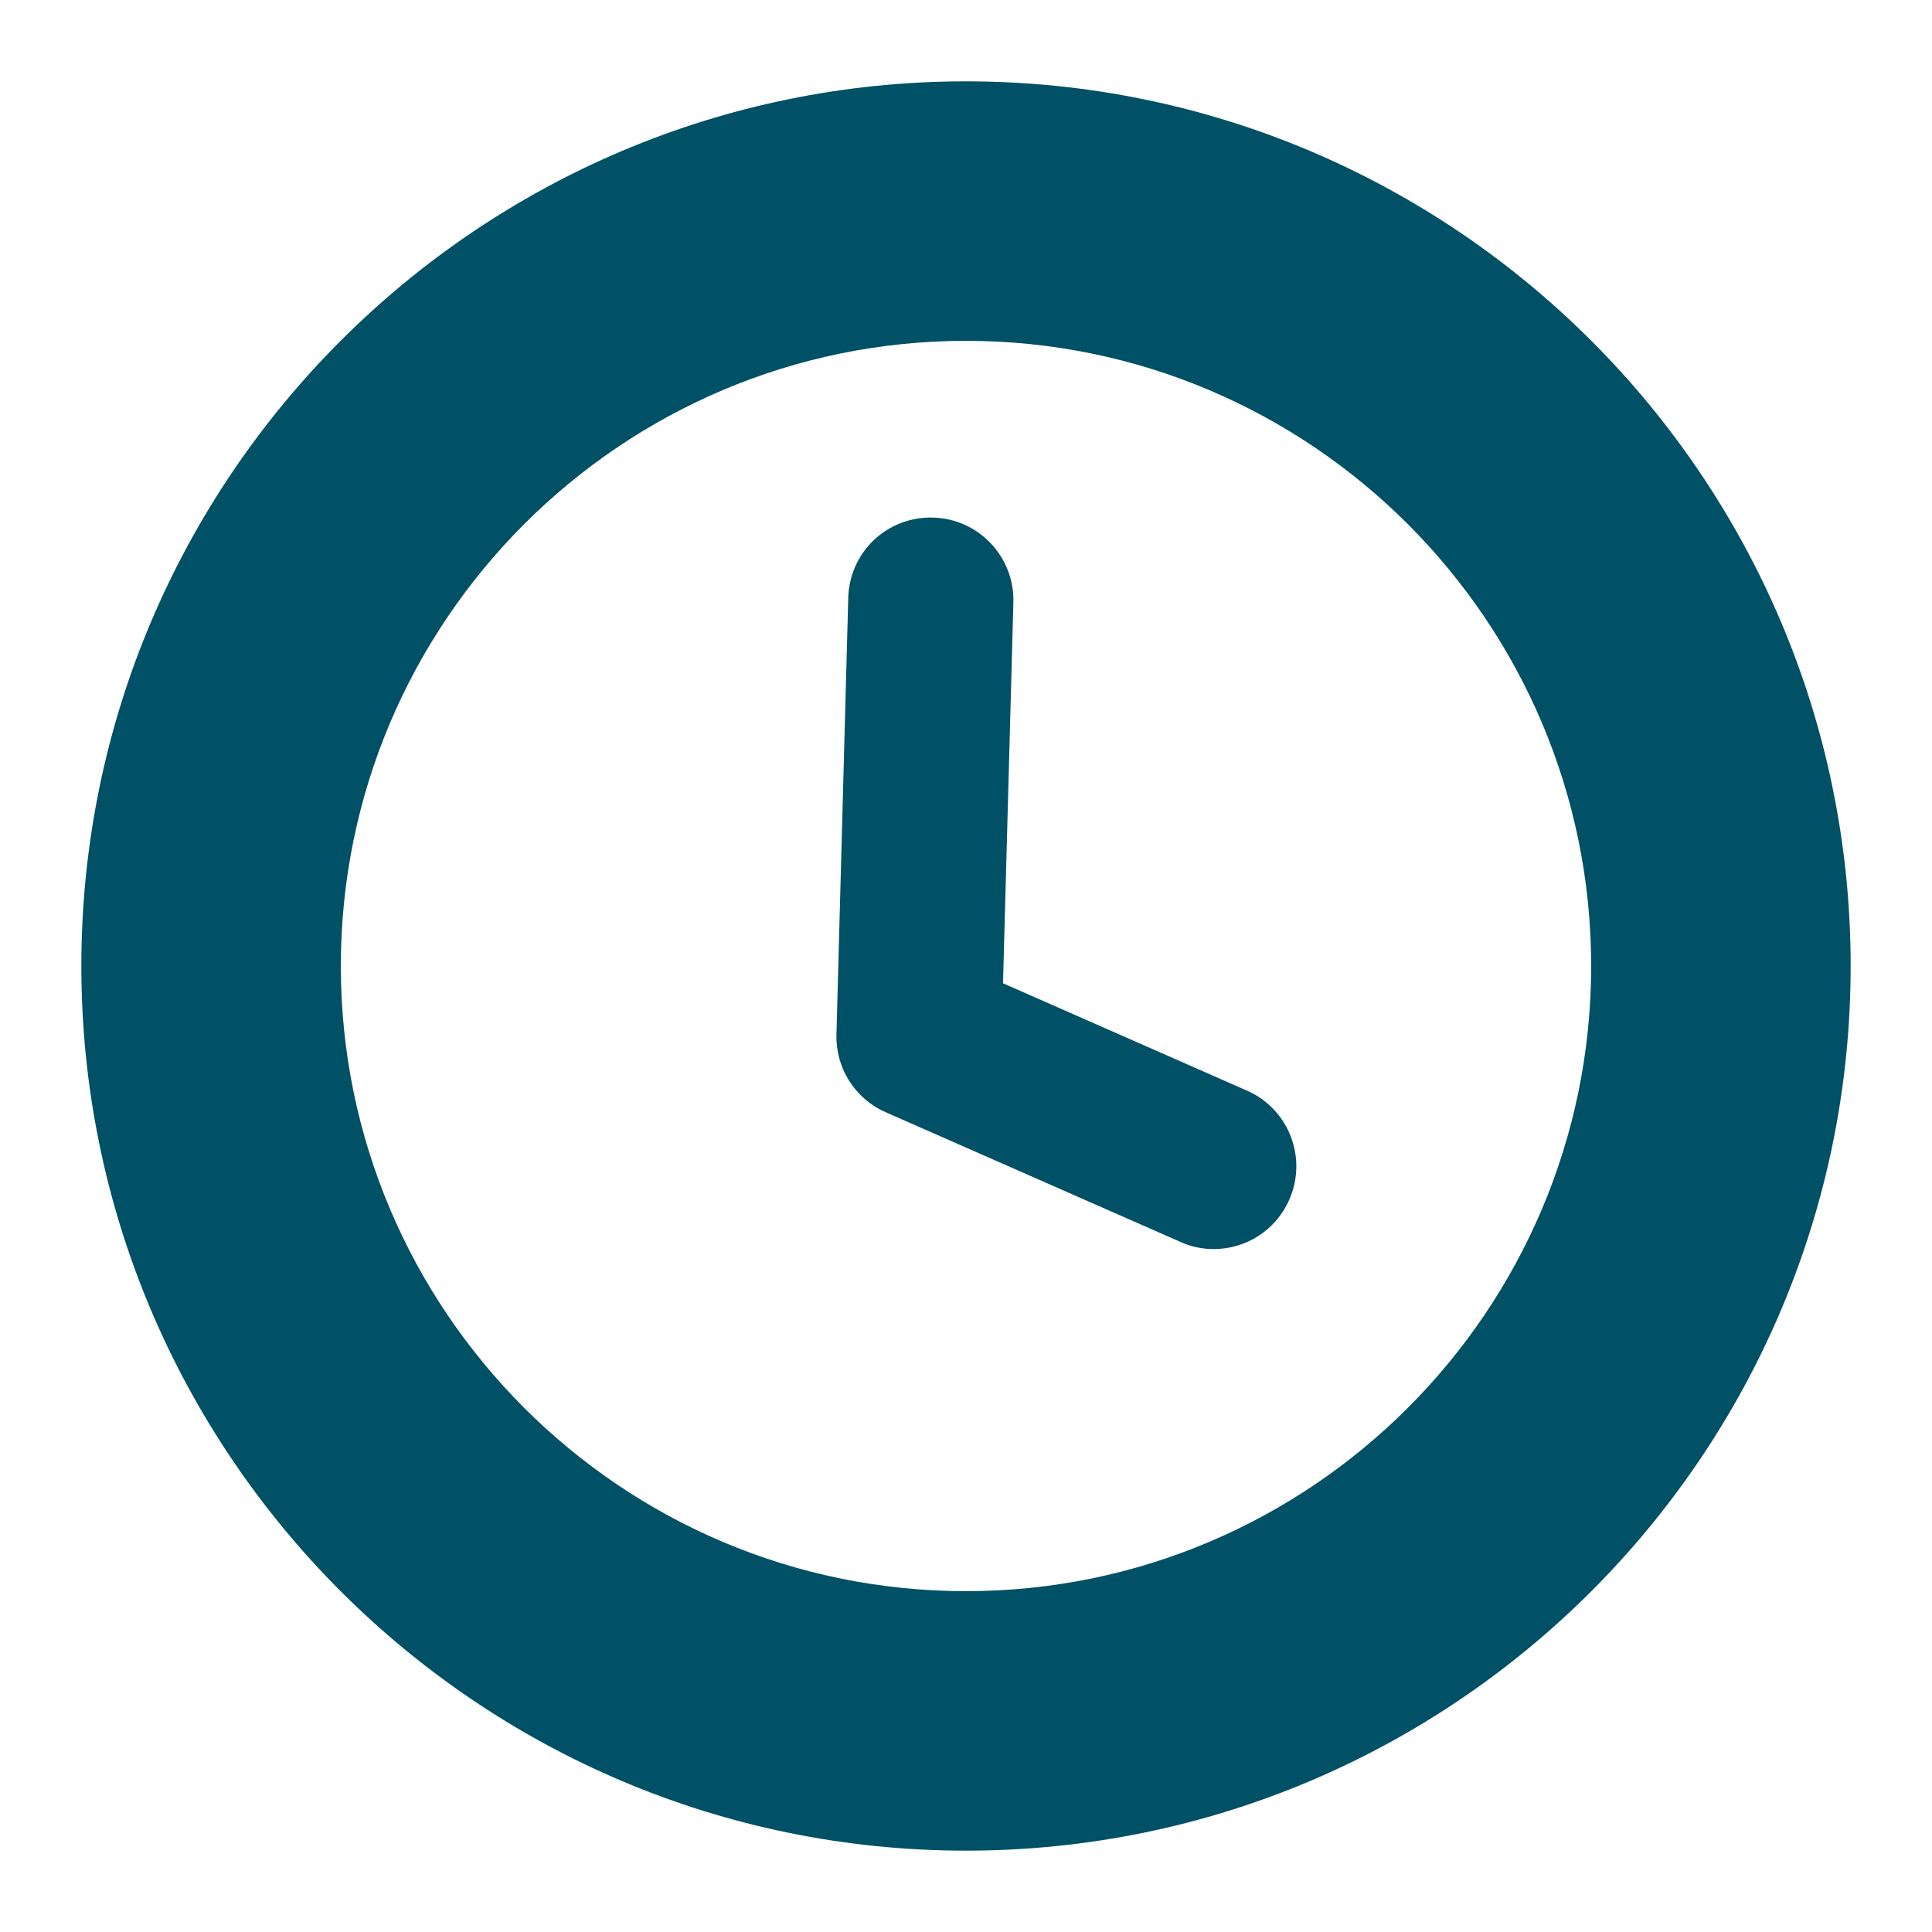
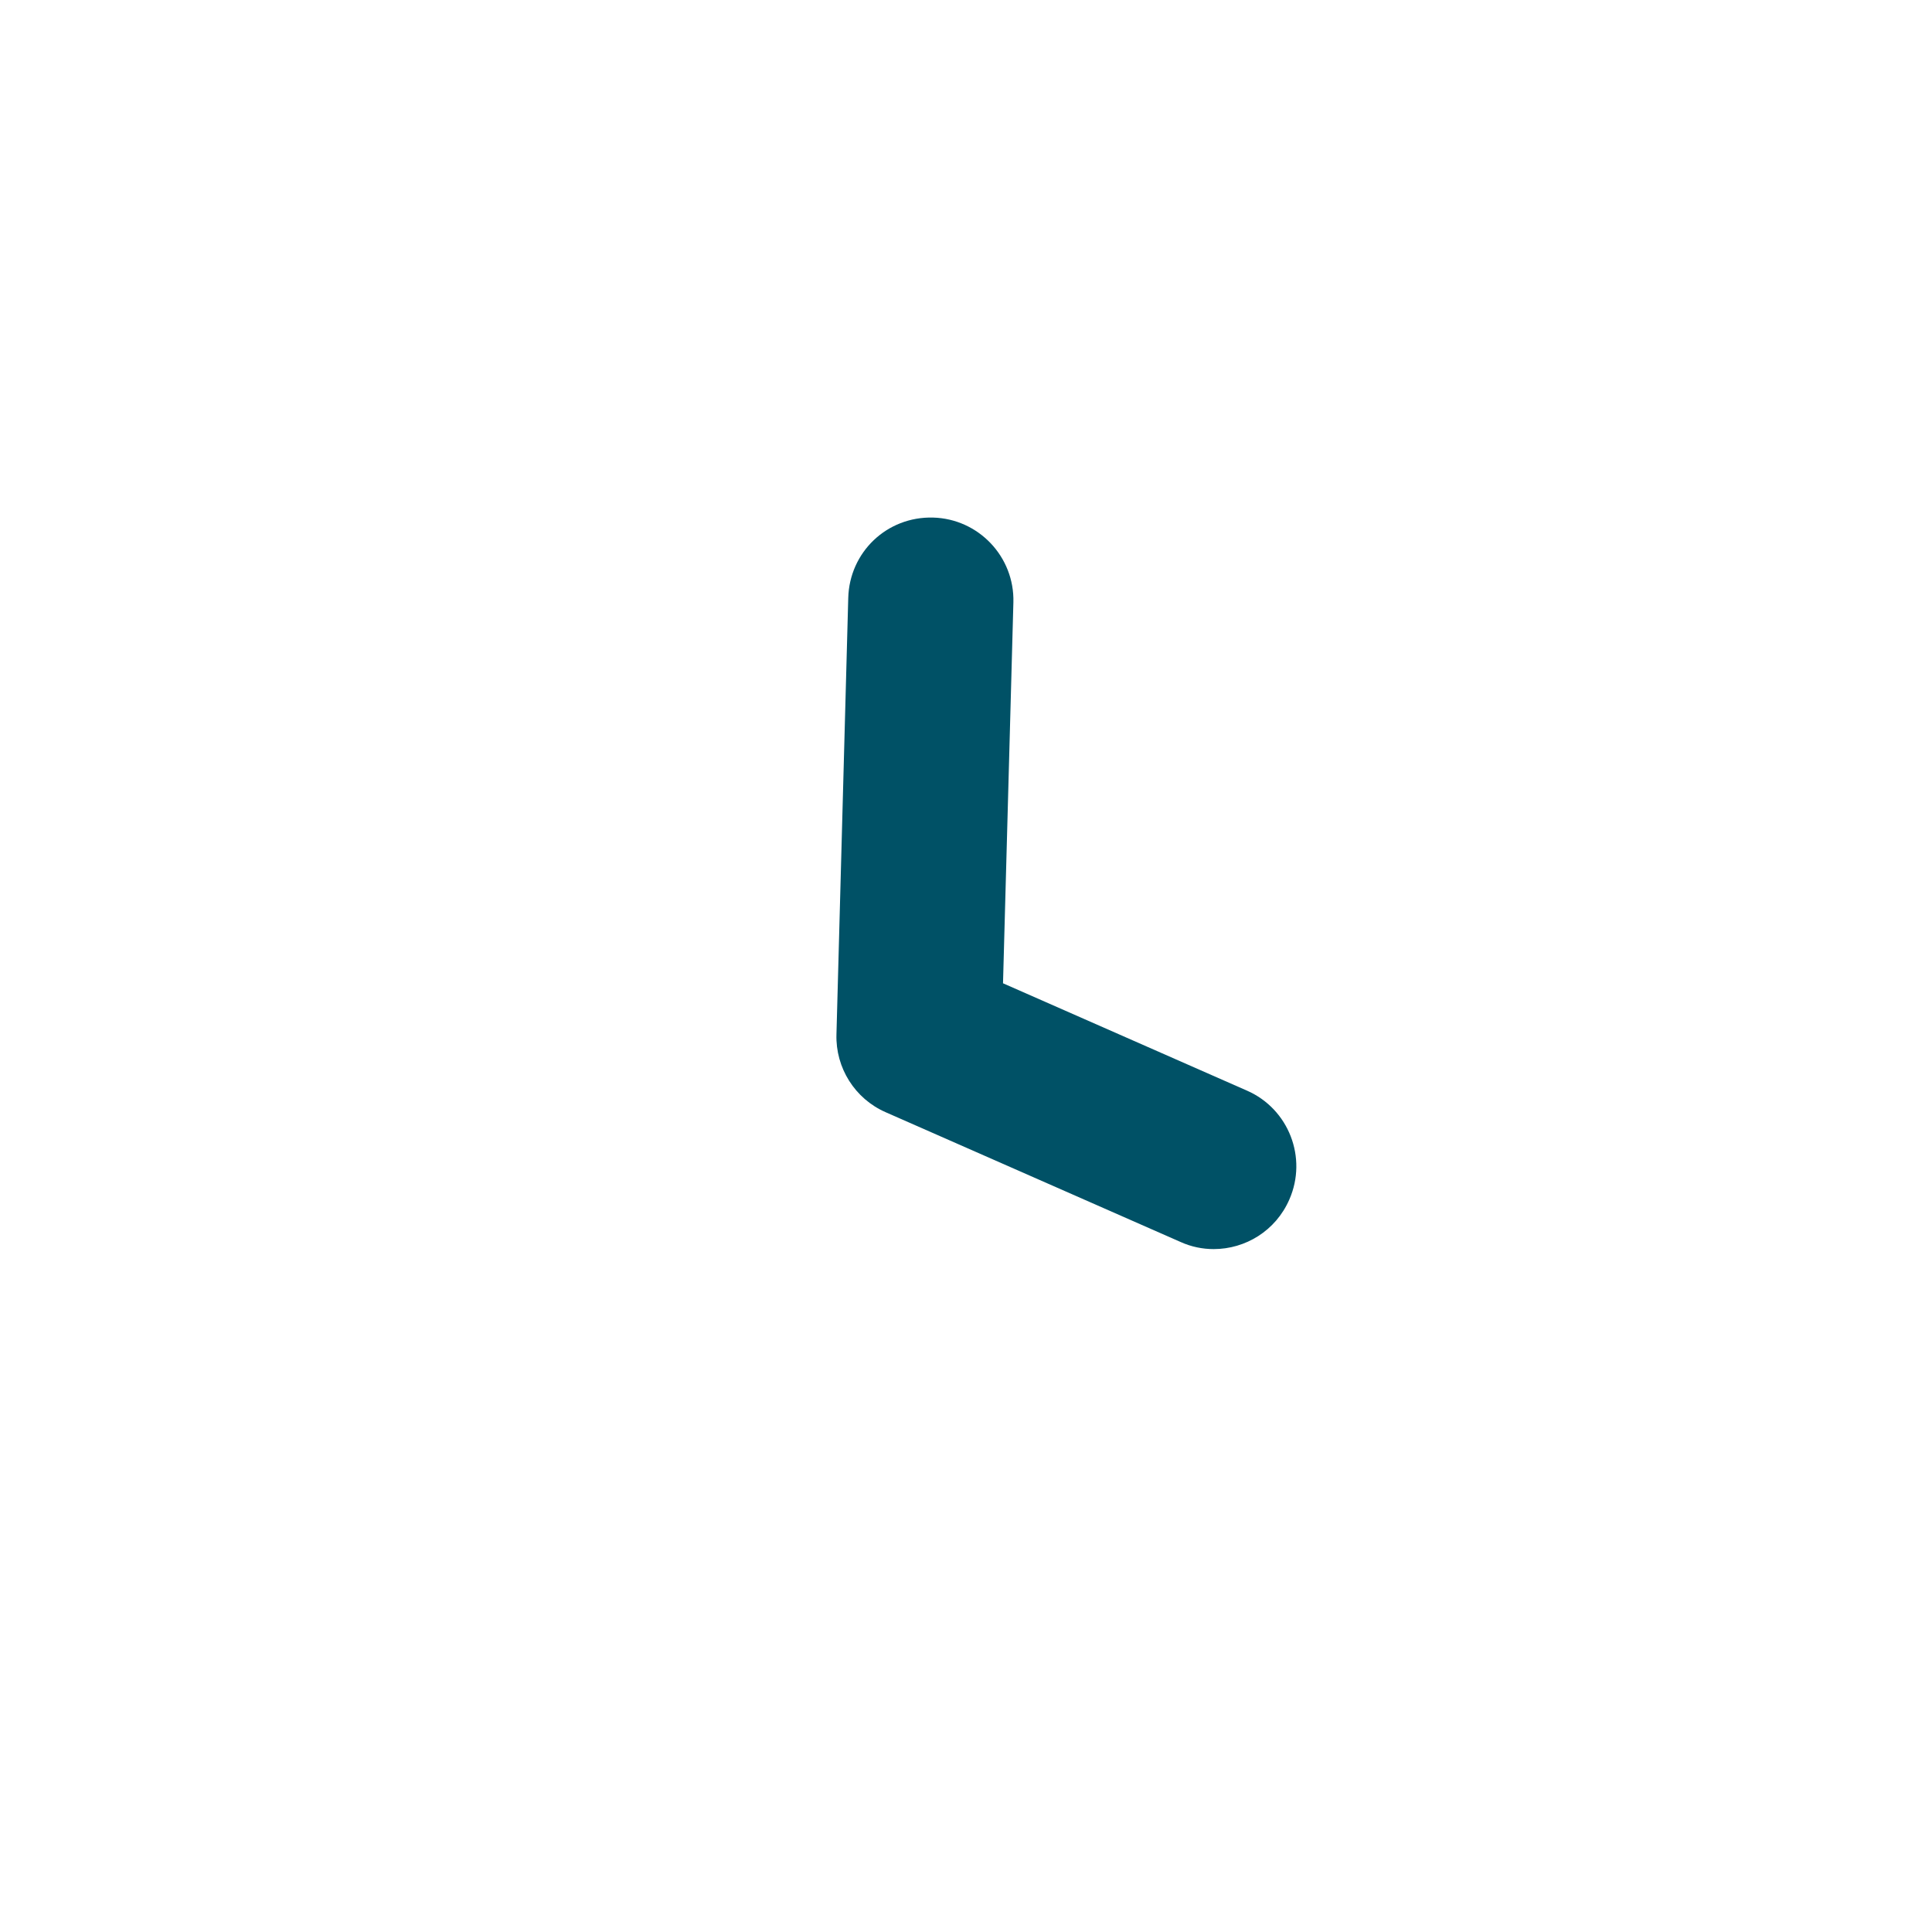
<svg xmlns="http://www.w3.org/2000/svg" version="1.1" id="Capa_1" x="0px" y="0px" viewBox="0 0 95 95" style="enable-background:new 0 0 95 95;" xml:space="preserve">
  <style type="text/css">
	.st0{fill:#005166;}
</style>
  <g>
    <g>
-       <path class="st0" d="M47.5,91C23.51,91,4,71.49,4,47.5S23.51,4,47.5,4S91,23.51,91,47.5S71.49,91,47.5,91z M47.5,16.76    c-16.95,0-30.74,13.79-30.74,30.74S30.55,78.24,47.5,78.24S78.24,64.45,78.24,47.5S64.45,16.76,47.5,16.76z" />
-     </g>
+       </g>
    <g>
      <path class="st0" d="M59.68,61.42c-0.55,0-1.1-0.11-1.63-0.35l-14.5-6.38c-1.51-0.66-2.47-2.18-2.42-3.83l0.58-21.46    c0.06-2.24,1.89-4.01,4.17-3.95c2.24,0.06,4.01,1.93,3.95,4.17l-0.51,18.73l12,5.28c2.05,0.9,2.98,3.3,2.08,5.35    C62.73,60.52,61.24,61.42,59.68,61.42z" />
    </g>
  </g>
</svg>